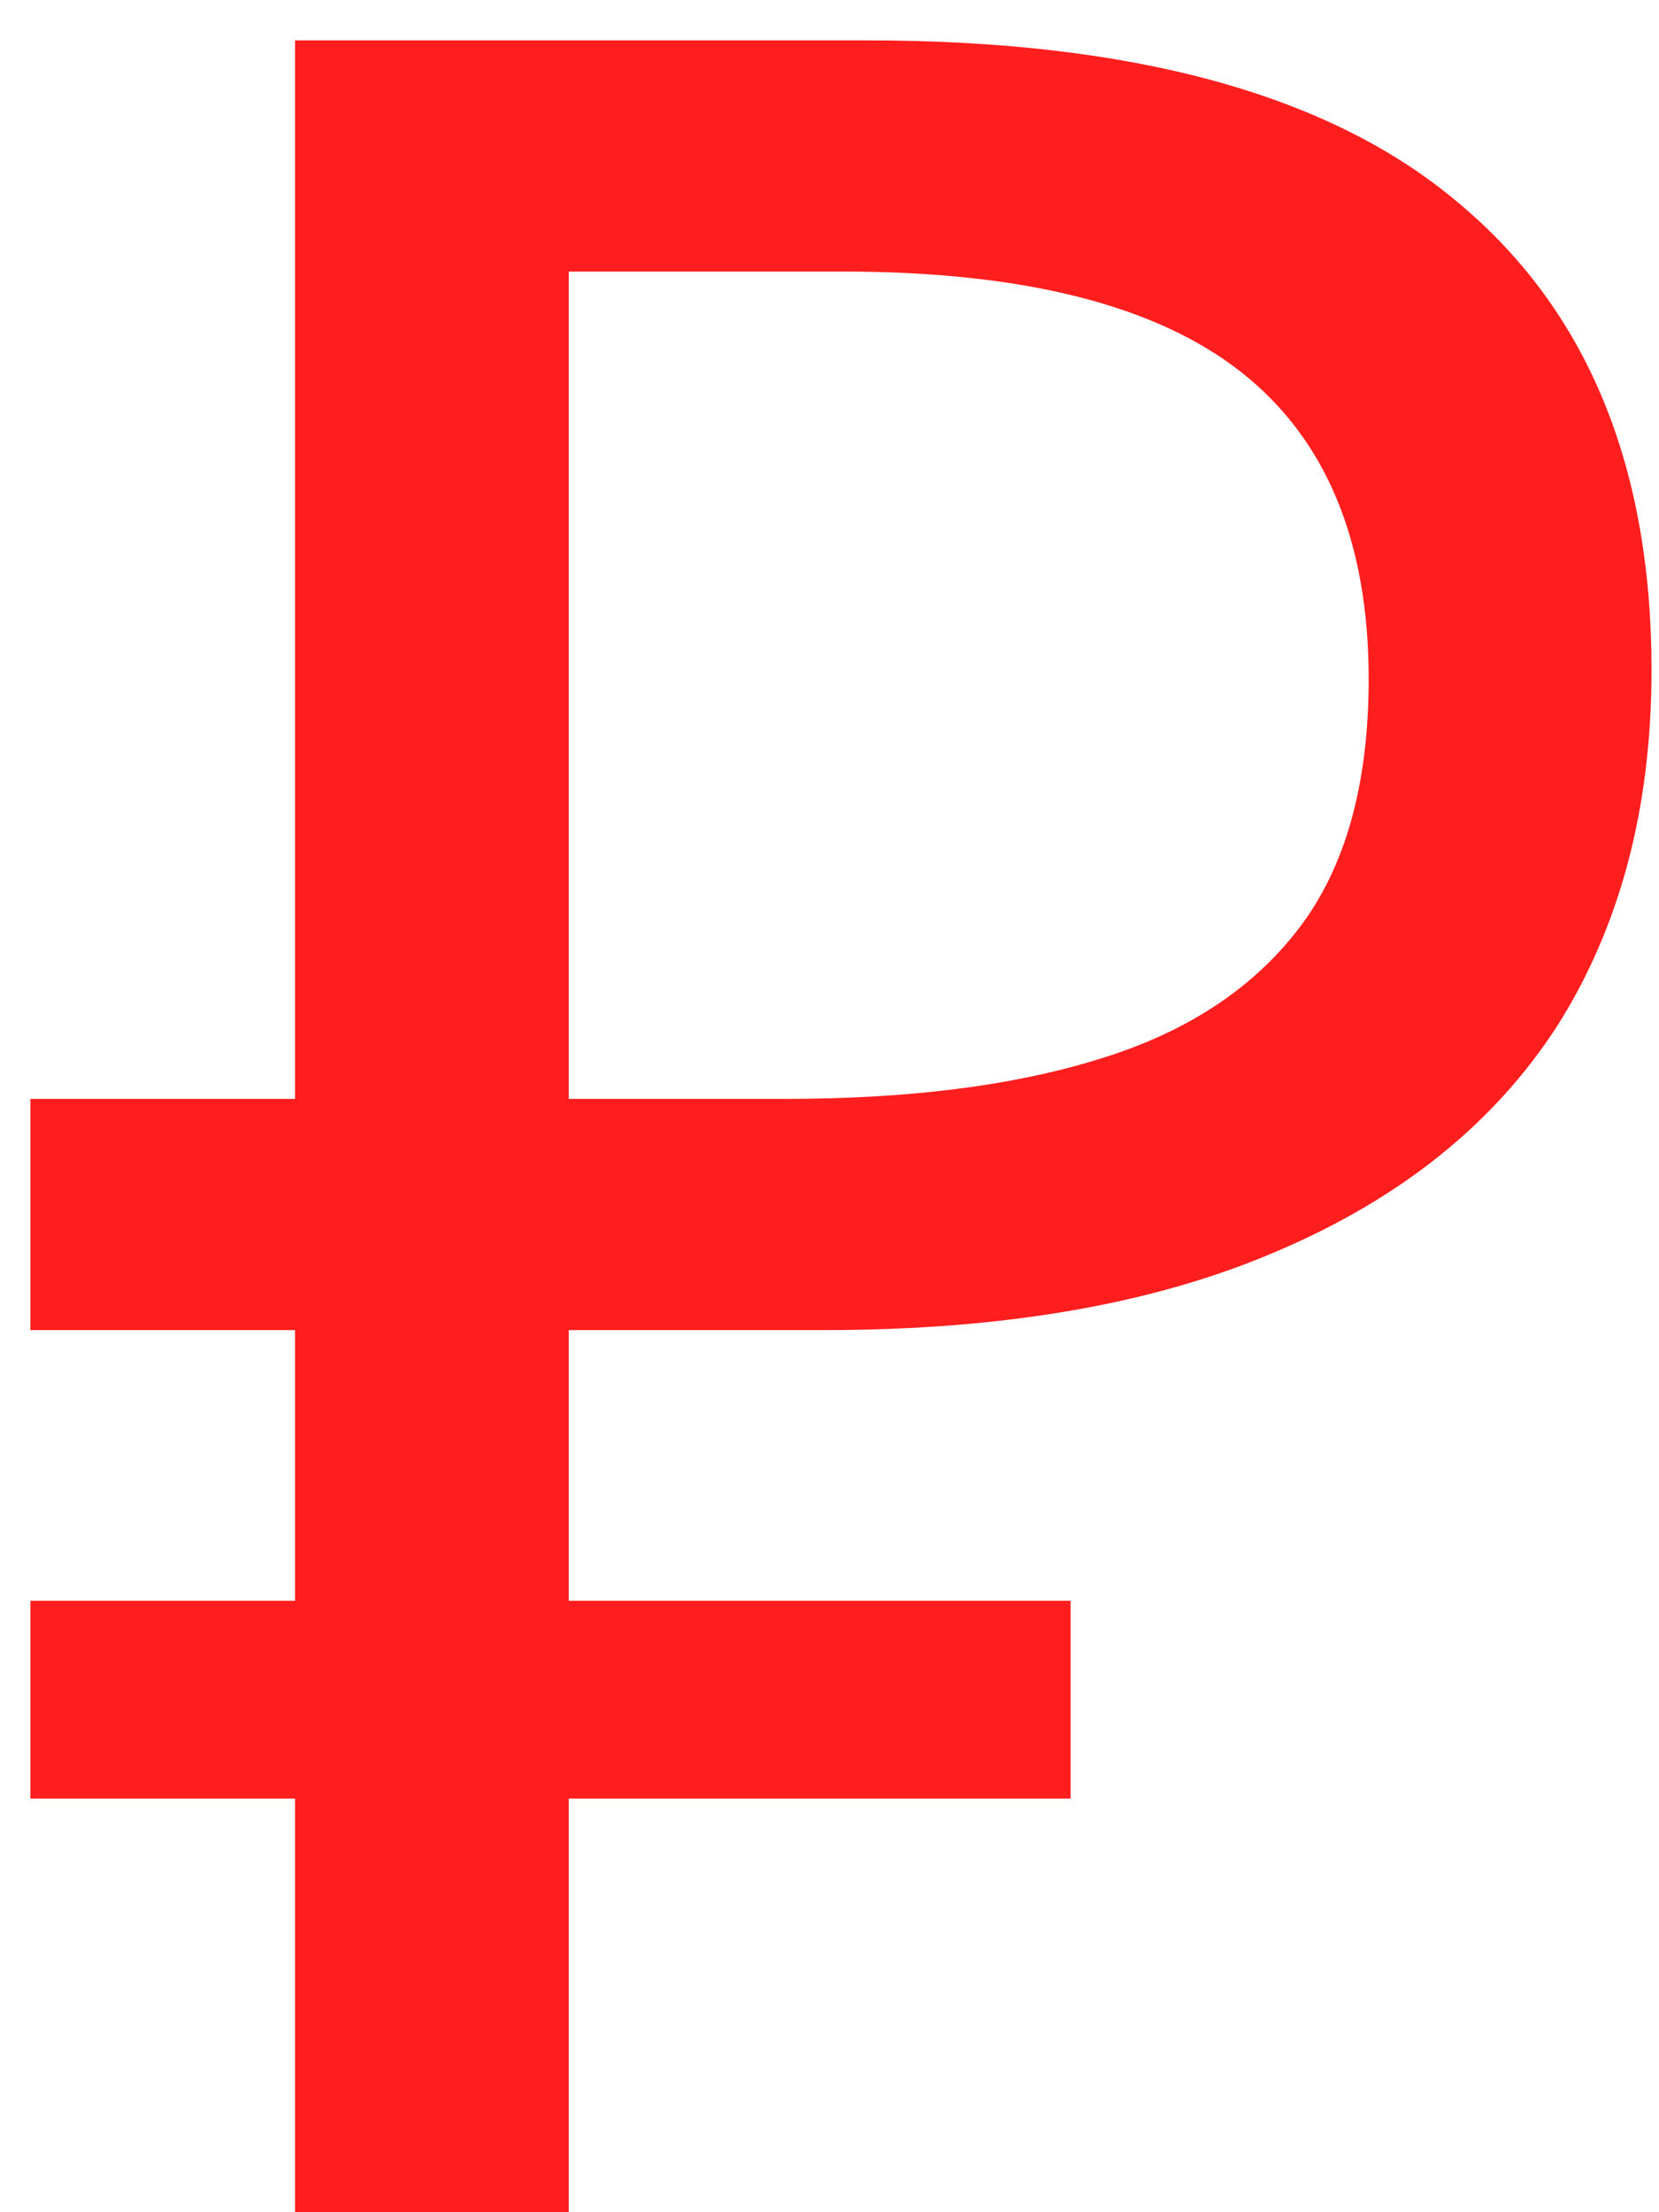
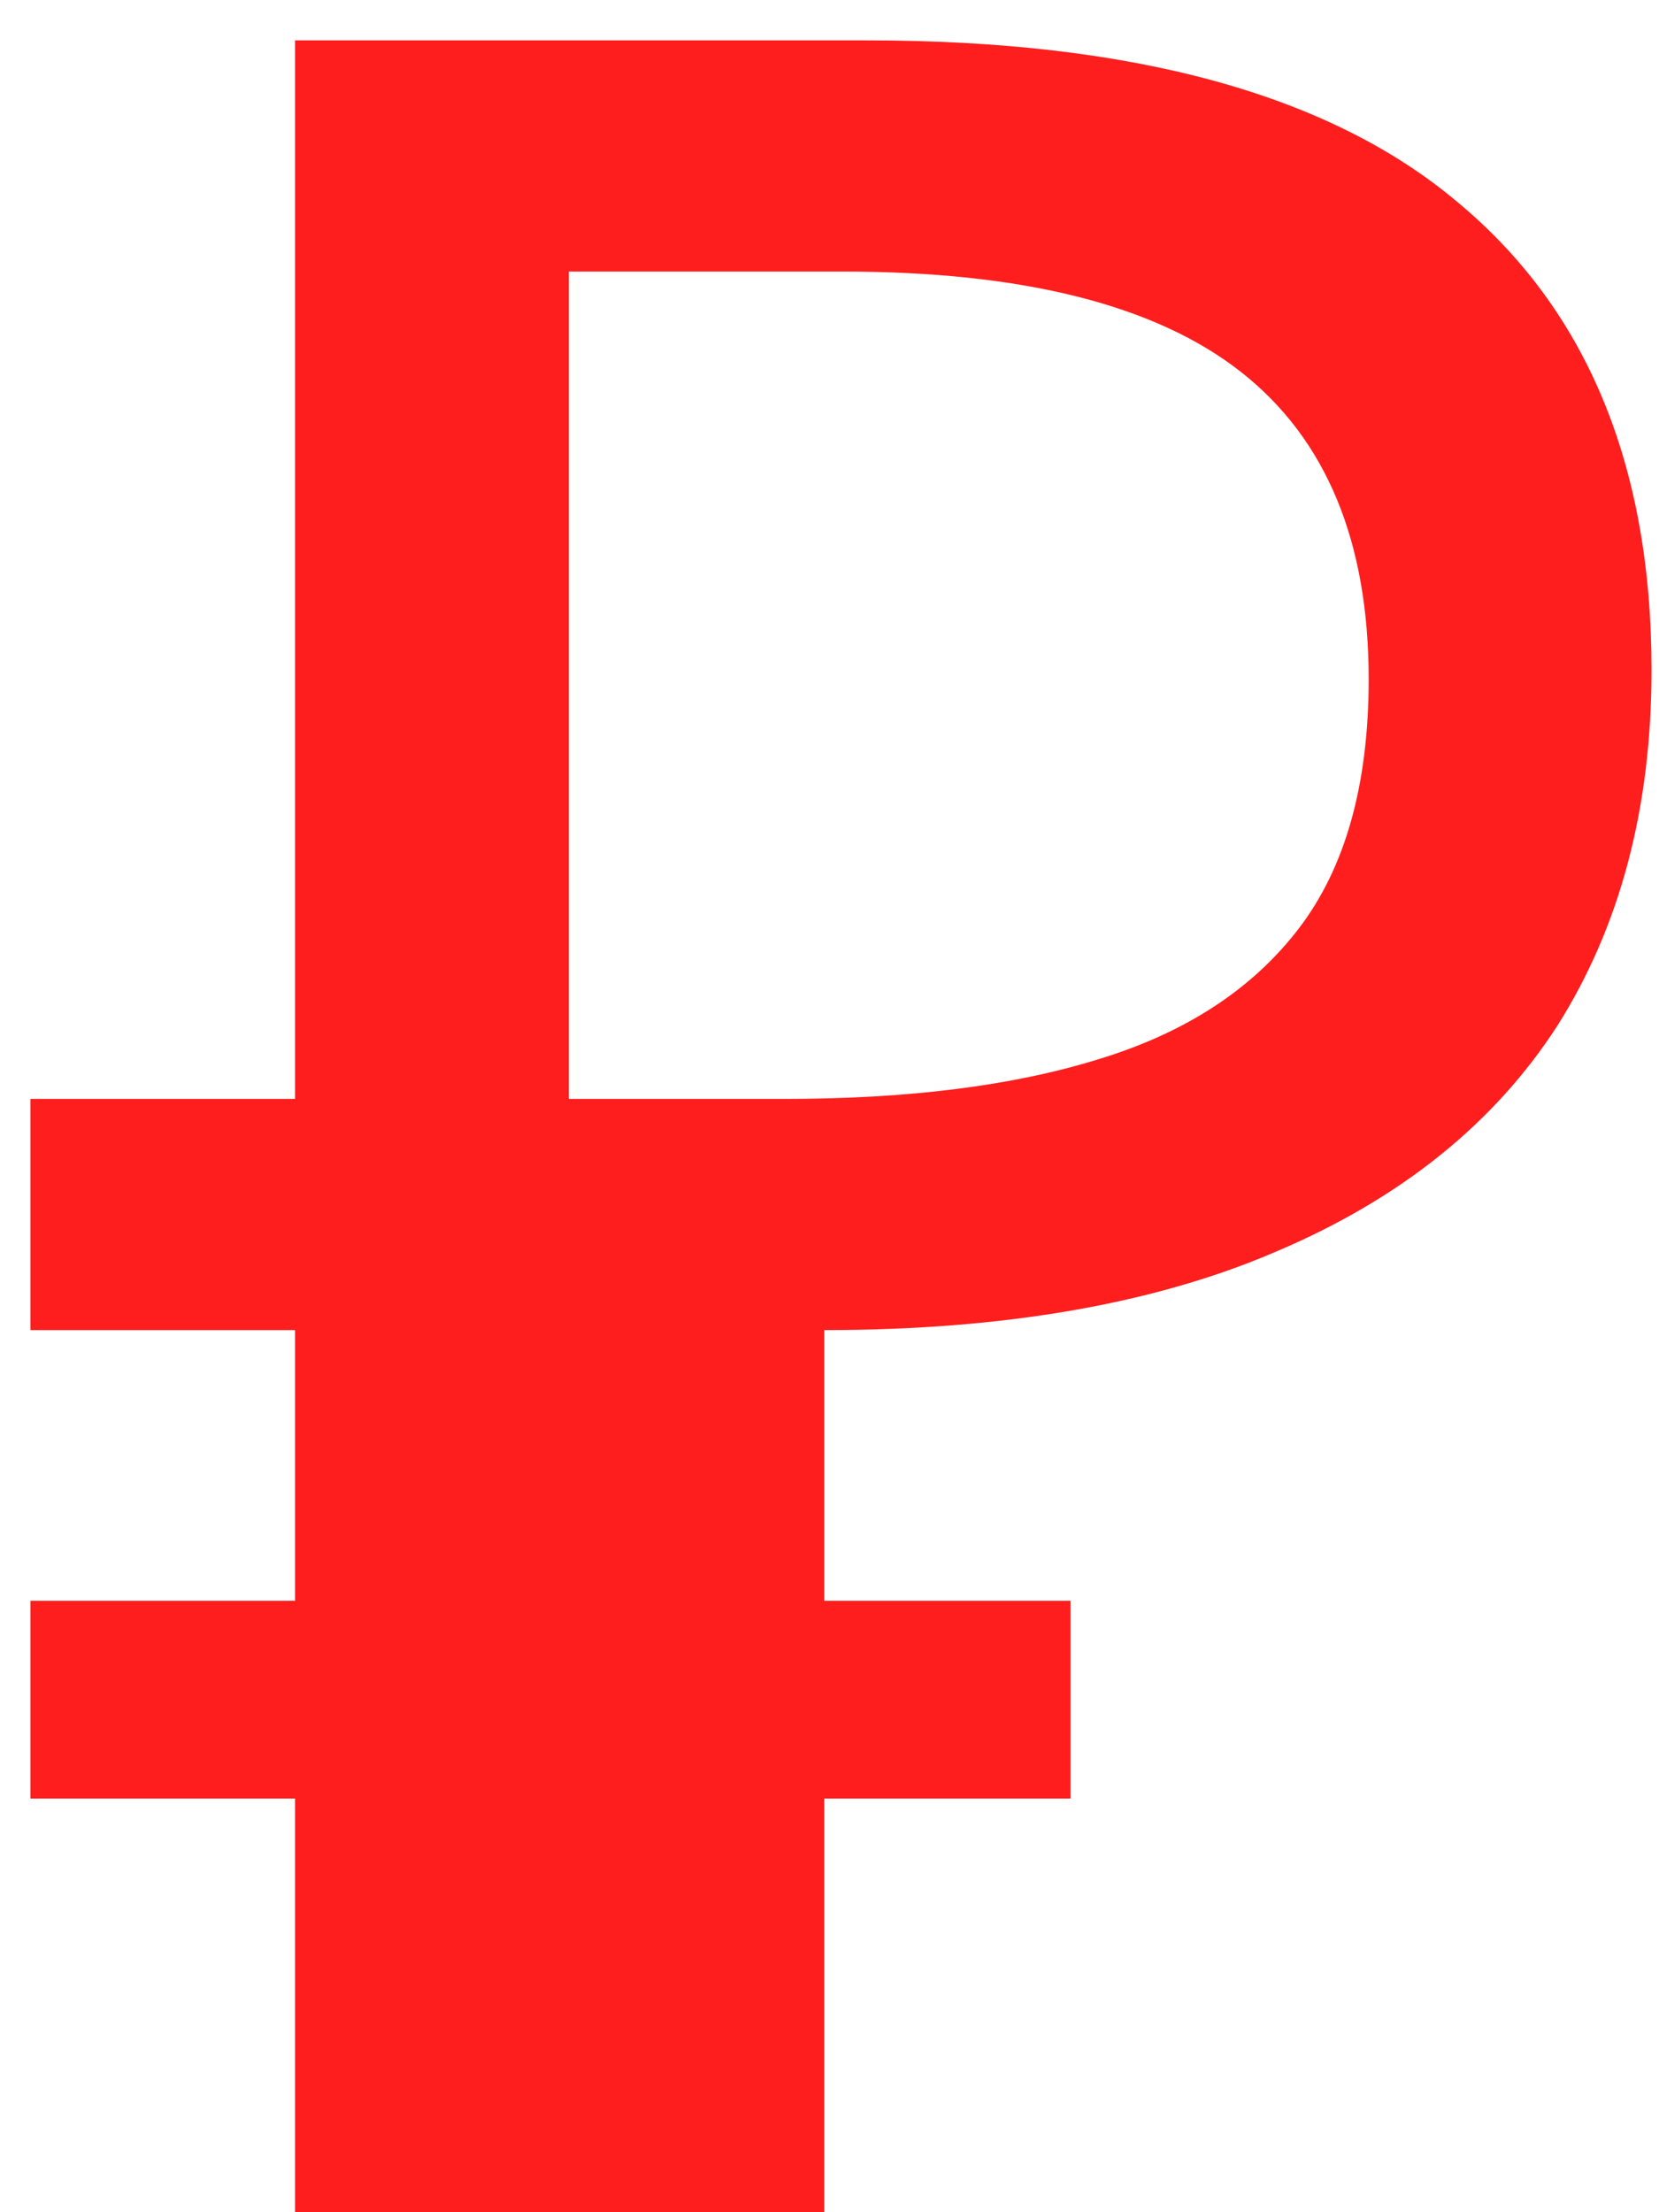
<svg xmlns="http://www.w3.org/2000/svg" width="12" height="16" viewBox="0 0 12 16" fill="none">
-   <path d="M2.134 16V0.292H6.27C8.191 0.292 9.614 0.681 10.538 1.458C11.477 2.235 11.946 3.365 11.946 4.846C11.946 5.843 11.719 6.701 11.264 7.42C10.809 8.124 10.135 8.667 9.24 9.048C8.36 9.429 7.267 9.62 5.962 9.62H4.114V16H2.134ZM0.22 13.008V11.578H7.744V13.008H0.22ZM0.22 9.62V7.948H5.258V9.62H0.22ZM5.676 7.948C6.571 7.948 7.326 7.853 7.942 7.662C8.573 7.471 9.057 7.156 9.394 6.716C9.731 6.276 9.9 5.675 9.9 4.912C9.9 3.915 9.592 3.174 8.976 2.69C8.36 2.206 7.399 1.964 6.094 1.964H4.114V7.948H5.676Z" fill="#FF1E1E" />
+   <path d="M2.134 16V0.292H6.27C8.191 0.292 9.614 0.681 10.538 1.458C11.477 2.235 11.946 3.365 11.946 4.846C11.946 5.843 11.719 6.701 11.264 7.42C10.809 8.124 10.135 8.667 9.24 9.048C8.36 9.429 7.267 9.62 5.962 9.62V16H2.134ZM0.22 13.008V11.578H7.744V13.008H0.22ZM0.22 9.62V7.948H5.258V9.62H0.22ZM5.676 7.948C6.571 7.948 7.326 7.853 7.942 7.662C8.573 7.471 9.057 7.156 9.394 6.716C9.731 6.276 9.9 5.675 9.9 4.912C9.9 3.915 9.592 3.174 8.976 2.69C8.36 2.206 7.399 1.964 6.094 1.964H4.114V7.948H5.676Z" fill="#FF1E1E" />
</svg>